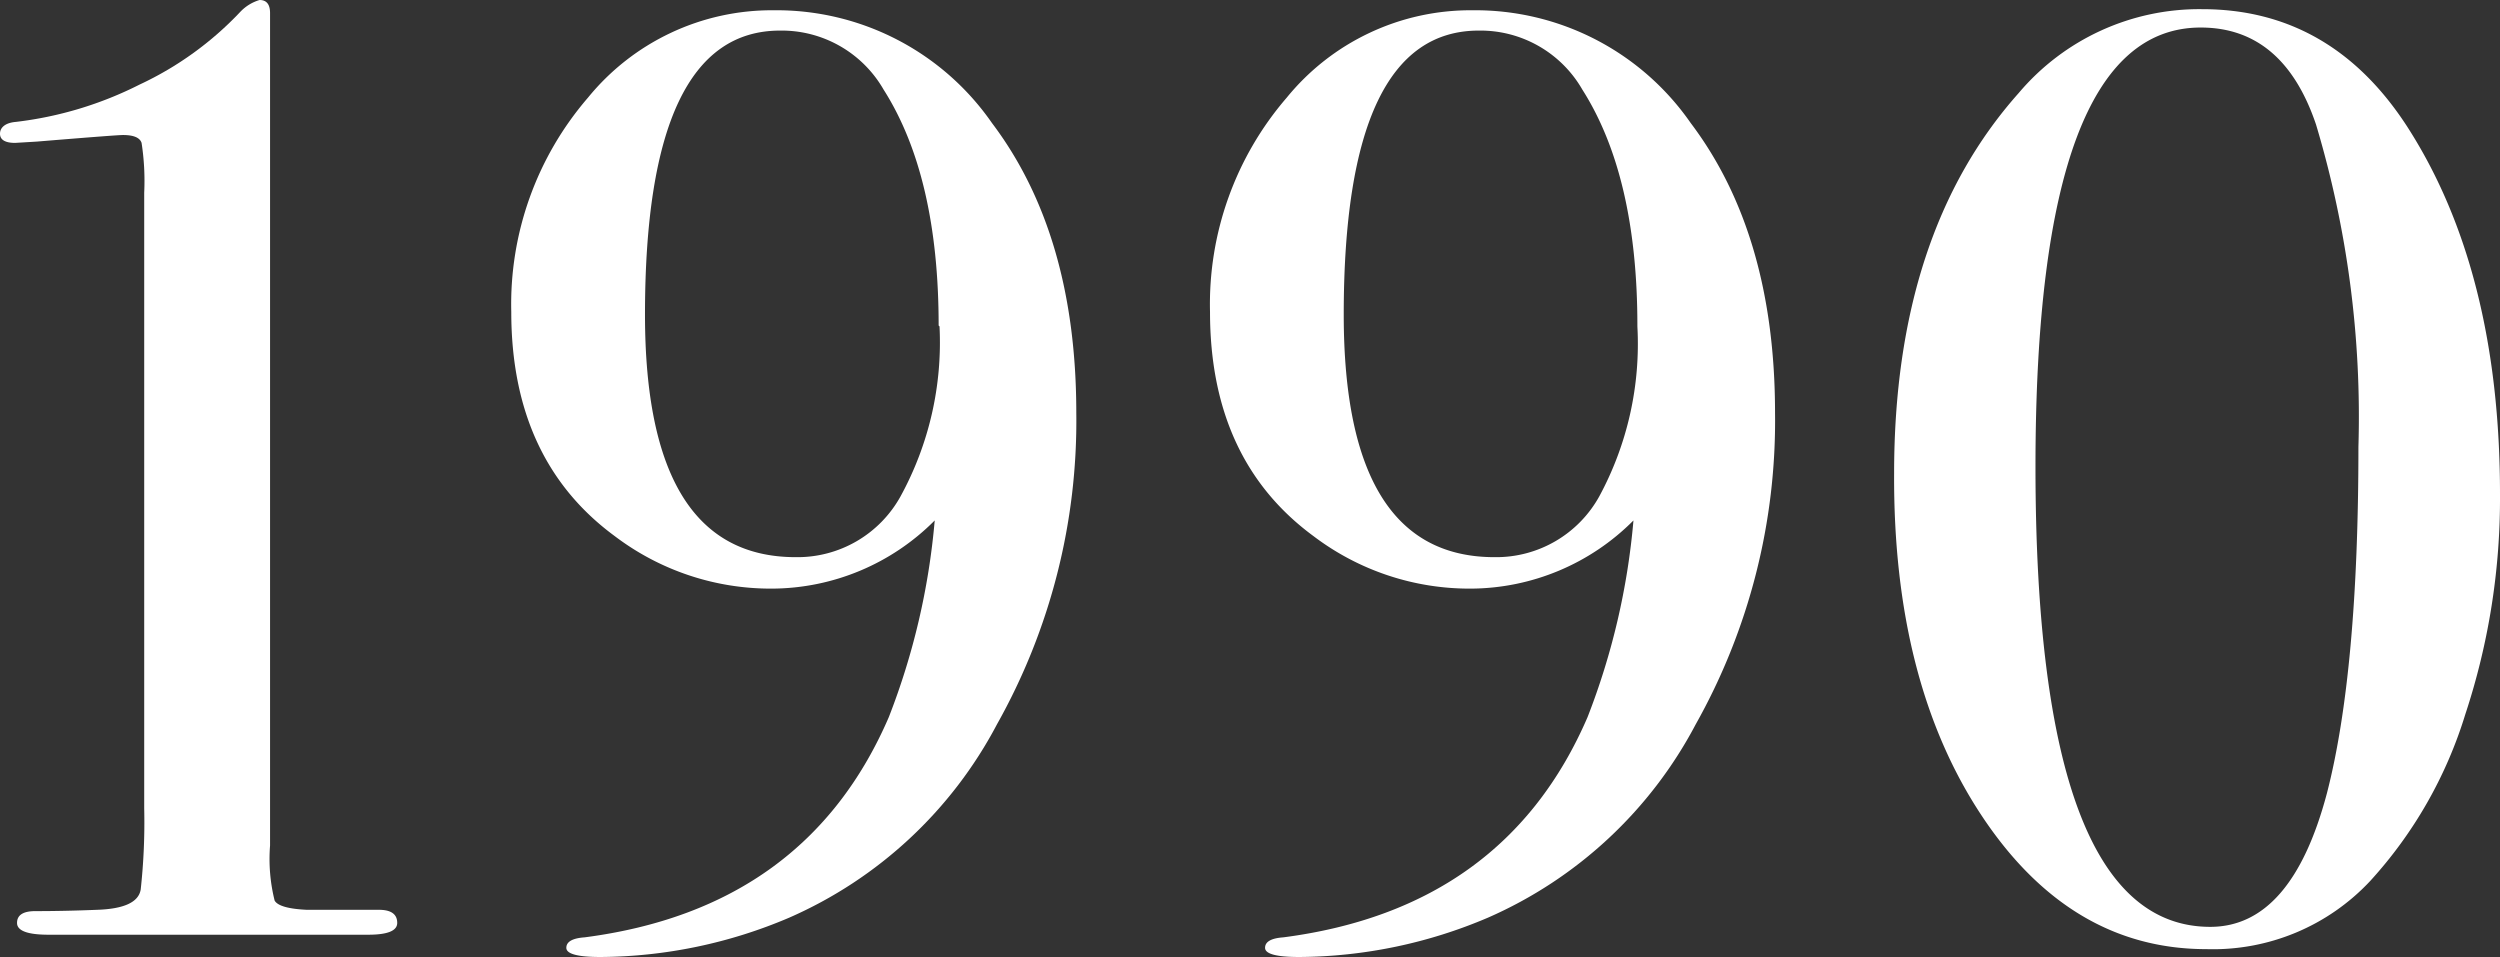
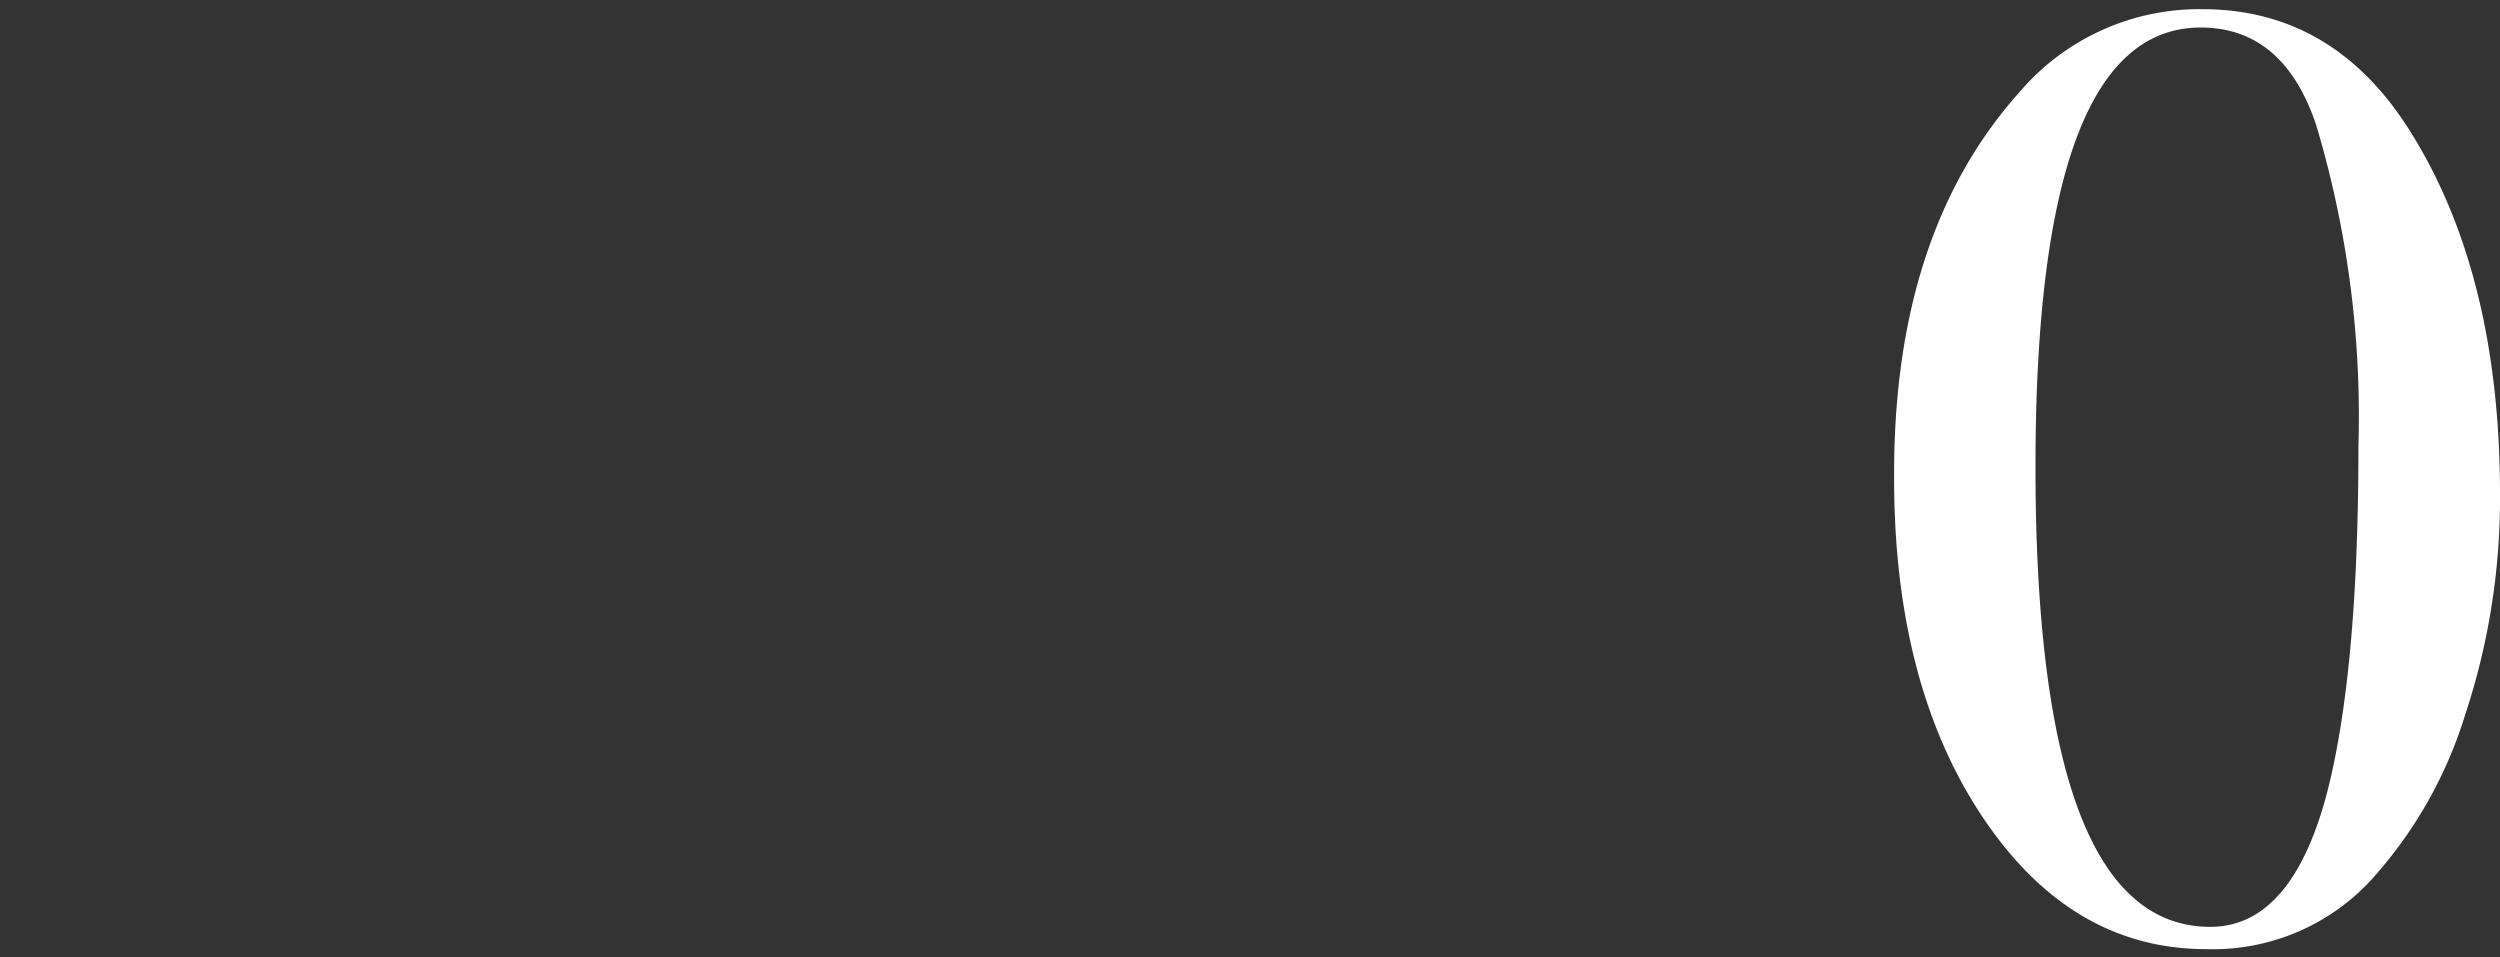
<svg xmlns="http://www.w3.org/2000/svg" viewBox="0 0 114.42 43.8">
  <rect x="0" y="0" width="114.42" height="43.8" fill="#333333" stroke="none" />
  <defs>
    <style>.cls-1{fill:#fff;}</style>
  </defs>
  <g id="レイヤー_2" data-name="レイヤー 2">
    <g id="contents">
-       <path class="cls-1" d="M18.18,42.24q0,.54-1.32.54H2.22q-1.44,0-1.44-.54t.84-.54q1.32,0,2.82-.06,1.86-.06,2-.93A28.26,28.26,0,0,0,6.6,37V8.82a11.45,11.45,0,0,0-.12-2.28c-.08-.24-.36-.36-.85-.36-.2,0-1.51.1-3.94.3l-1,.06C.24,6.54,0,6.4,0,6.12s.24-.5.72-.54A16.89,16.89,0,0,0,6.39,3.87,15.12,15.12,0,0,0,11,.54,2,2,0,0,1,11.88,0q.48,0,.48.6V38.7a7.87,7.87,0,0,0,.21,2.52q.21.36,1.47.42h3.3Q18.18,41.64,18.18,42.24Z" />
-       <path class="cls-1" d="M49.26,18.9a28.34,28.34,0,0,1-3.63,14.25A19.66,19.66,0,0,1,36.12,42a22.31,22.31,0,0,1-8.64,1.8q-1.56,0-1.56-.42t.84-.48Q36.9,41.58,40.68,32.82a32.43,32.43,0,0,0,2.1-9,10.56,10.56,0,0,1-7.44,3.12,11.81,11.81,0,0,1-7.2-2.4Q23.4,21.06,23.4,14.28a14.47,14.47,0,0,1,3.51-9.81,10.85,10.85,0,0,1,8.49-4,12,12,0,0,1,10,5.16Q49.26,10.74,49.26,18.9Zm-6.3-4q0-6.84-2.52-10.8a5.38,5.38,0,0,0-4.74-2.7q-6.18,0-6.18,13,0,11.1,6.9,11.1a5.39,5.39,0,0,0,4.8-2.79A14.67,14.67,0,0,0,43,14.94Z" />
-       <path class="cls-1" d="M81.24,18.9a28.34,28.34,0,0,1-3.63,14.25A19.66,19.66,0,0,1,68.1,42a22.31,22.31,0,0,1-8.64,1.8q-1.56,0-1.56-.42t.84-.48q10.14-1.32,13.92-10.08a32.43,32.43,0,0,0,2.1-9,10.56,10.56,0,0,1-7.44,3.12,11.81,11.81,0,0,1-7.2-2.4q-4.74-3.48-4.74-10.26a14.47,14.47,0,0,1,3.51-9.81,10.85,10.85,0,0,1,8.49-4,12,12,0,0,1,10,5.16Q81.24,10.74,81.24,18.9Zm-6.3-4q0-6.84-2.52-10.8a5.38,5.38,0,0,0-4.74-2.7q-6.18,0-6.18,13,0,11.1,6.9,11.1a5.39,5.39,0,0,0,4.8-2.79A14.67,14.67,0,0,0,74.94,14.94Z" />
-       <path class="cls-1" d="M114.42,22.62a31.49,31.49,0,0,1-1.59,10.08,20,20,0,0,1-4.35,7.62,9.85,9.85,0,0,1-7.5,3.12q-6.24,0-10.29-6.12t-4-15.66q0-11,5.7-17.4a10.82,10.82,0,0,1,8.4-3.84q5.88,0,9.36,5.34Q114.42,12.36,114.42,22.62Zm-6.48-2.16A46.53,46.53,0,0,0,106,5.7q-1.5-4.44-5.28-4.44-7.56,0-7.56,20.1,0,21.06,8,21.06,3.72,0,5.34-6.12Q107.94,30.72,107.94,20.46Z" />
+       <path class="cls-1" d="M114.42,22.62a31.49,31.49,0,0,1-1.59,10.08,20,20,0,0,1-4.35,7.62,9.85,9.85,0,0,1-7.5,3.12q-6.24,0-10.29-6.12t-4-15.66q0-11,5.7-17.4a10.82,10.82,0,0,1,8.4-3.84q5.88,0,9.36,5.34Q114.42,12.36,114.42,22.62m-6.48-2.16A46.53,46.53,0,0,0,106,5.7q-1.5-4.44-5.28-4.44-7.56,0-7.56,20.1,0,21.06,8,21.06,3.72,0,5.34-6.12Q107.94,30.72,107.94,20.46Z" />
    </g>
  </g>
</svg>